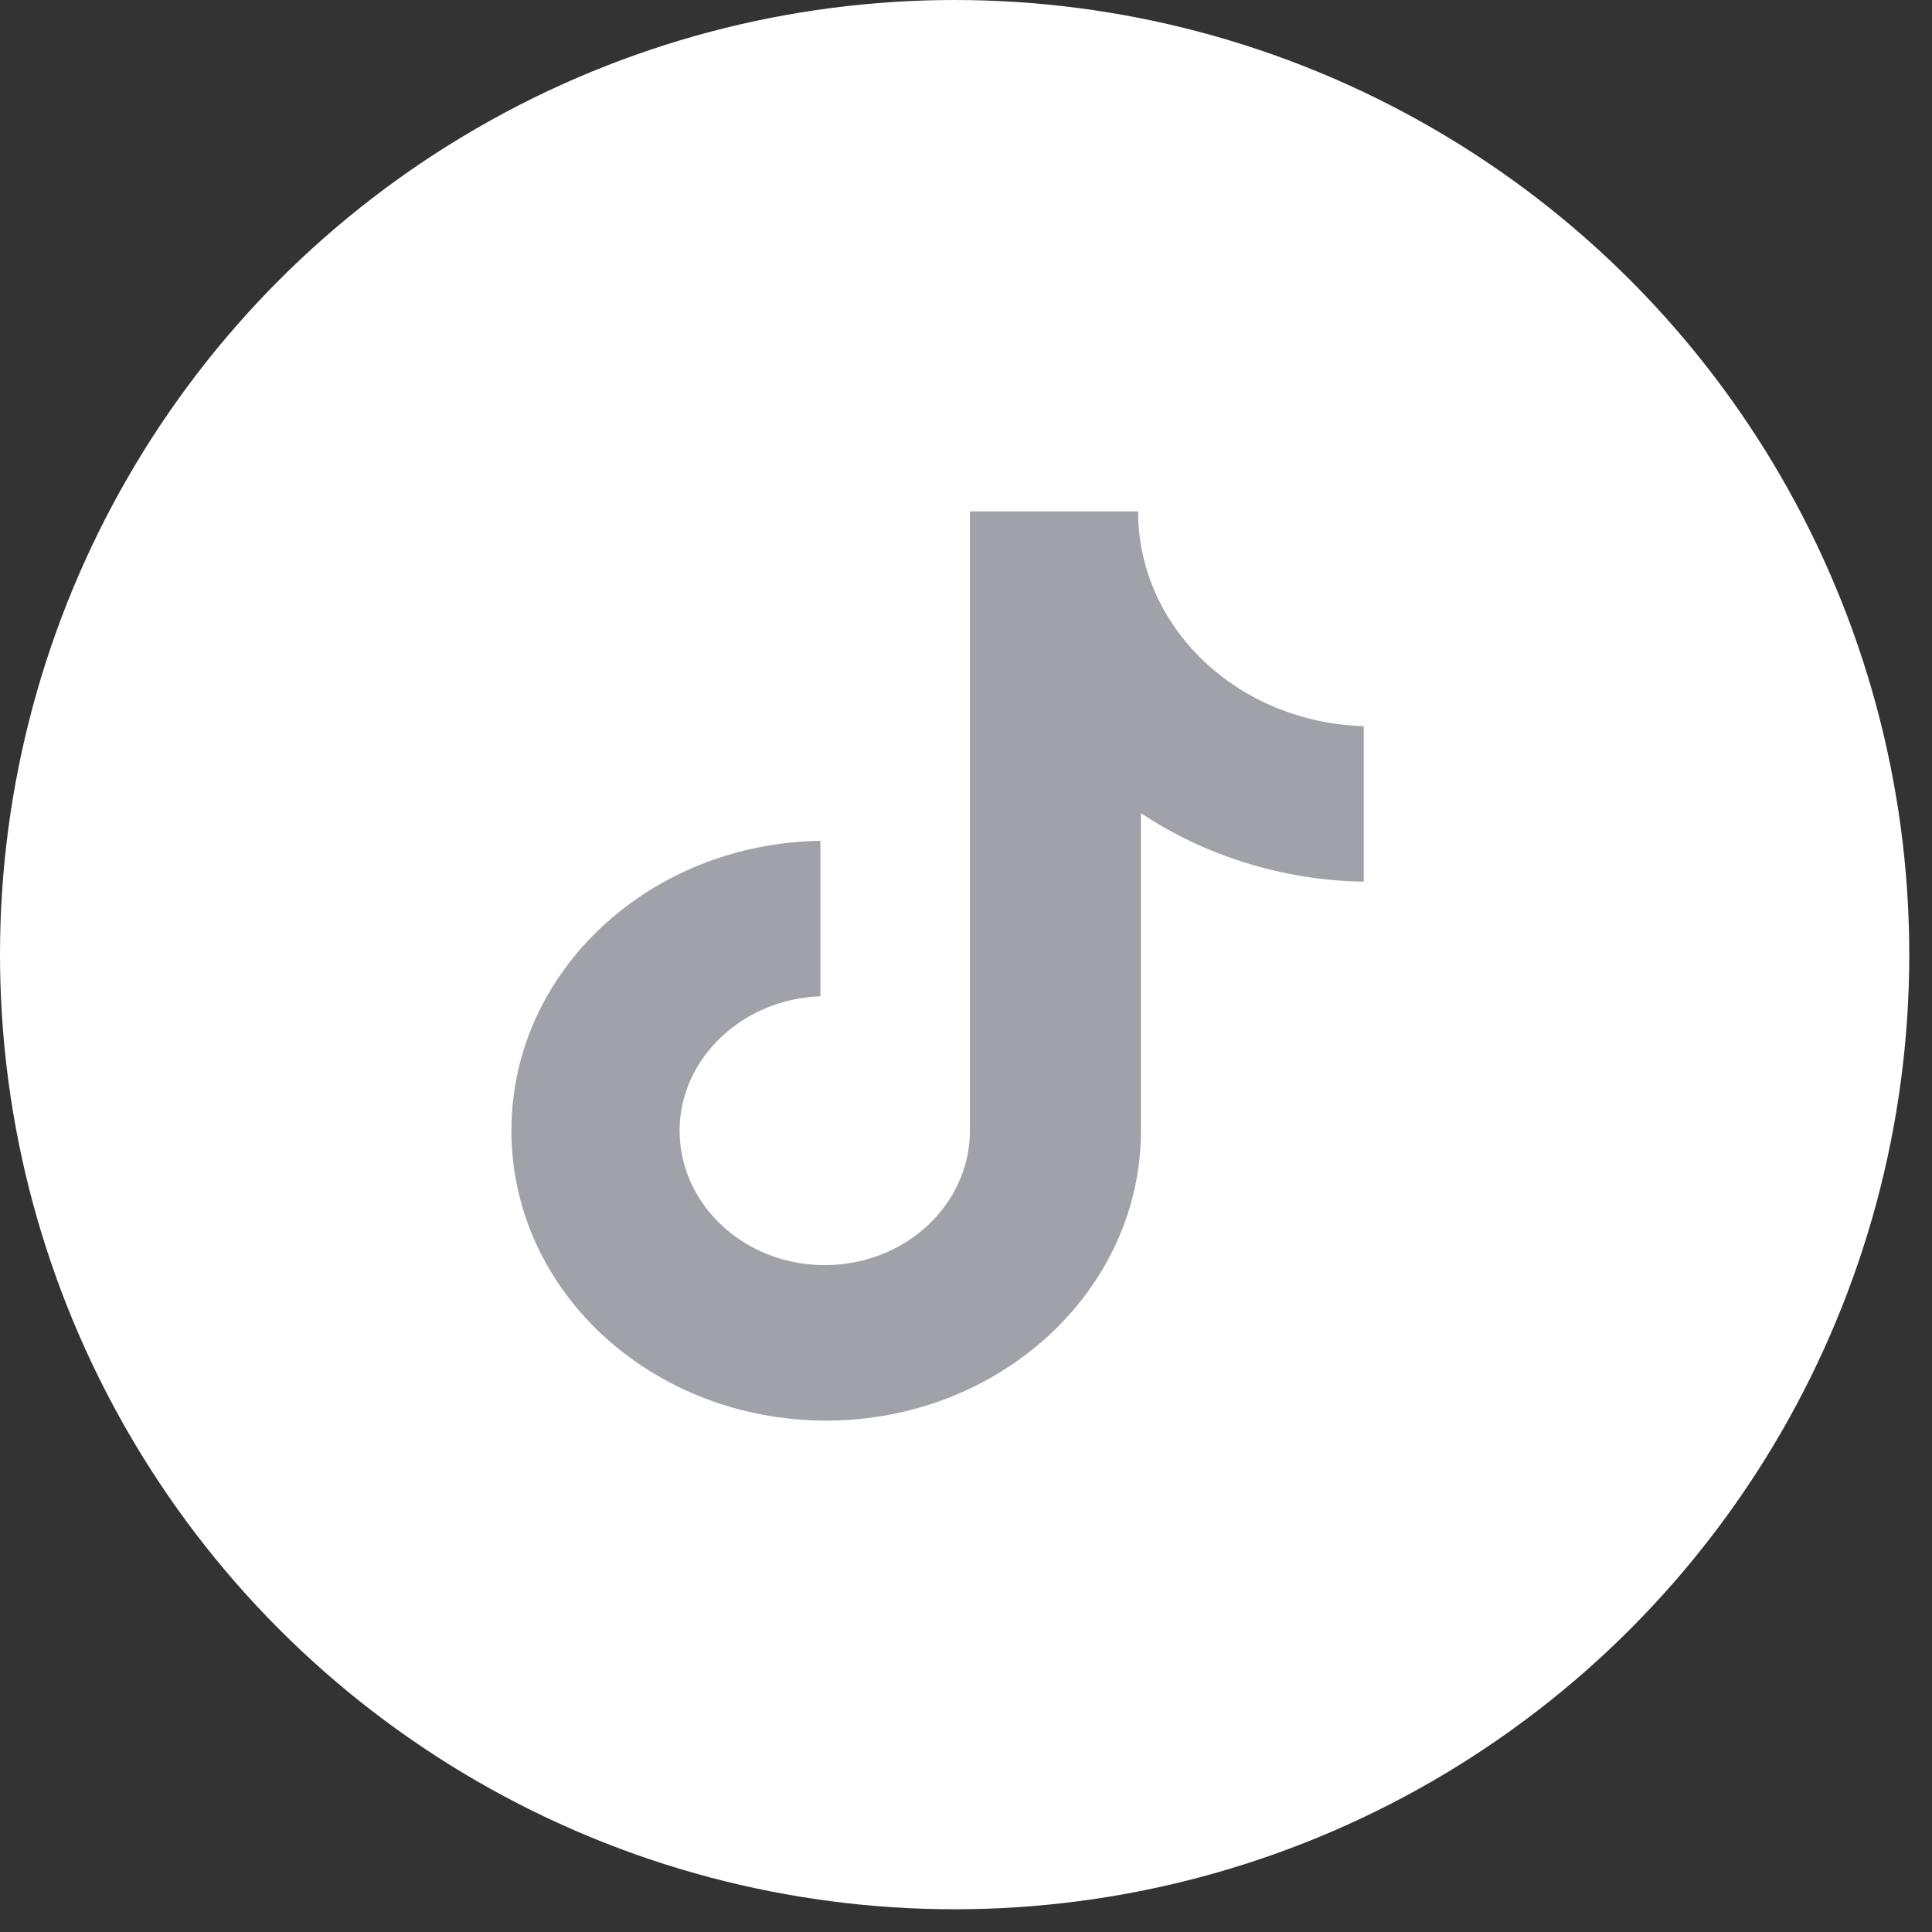
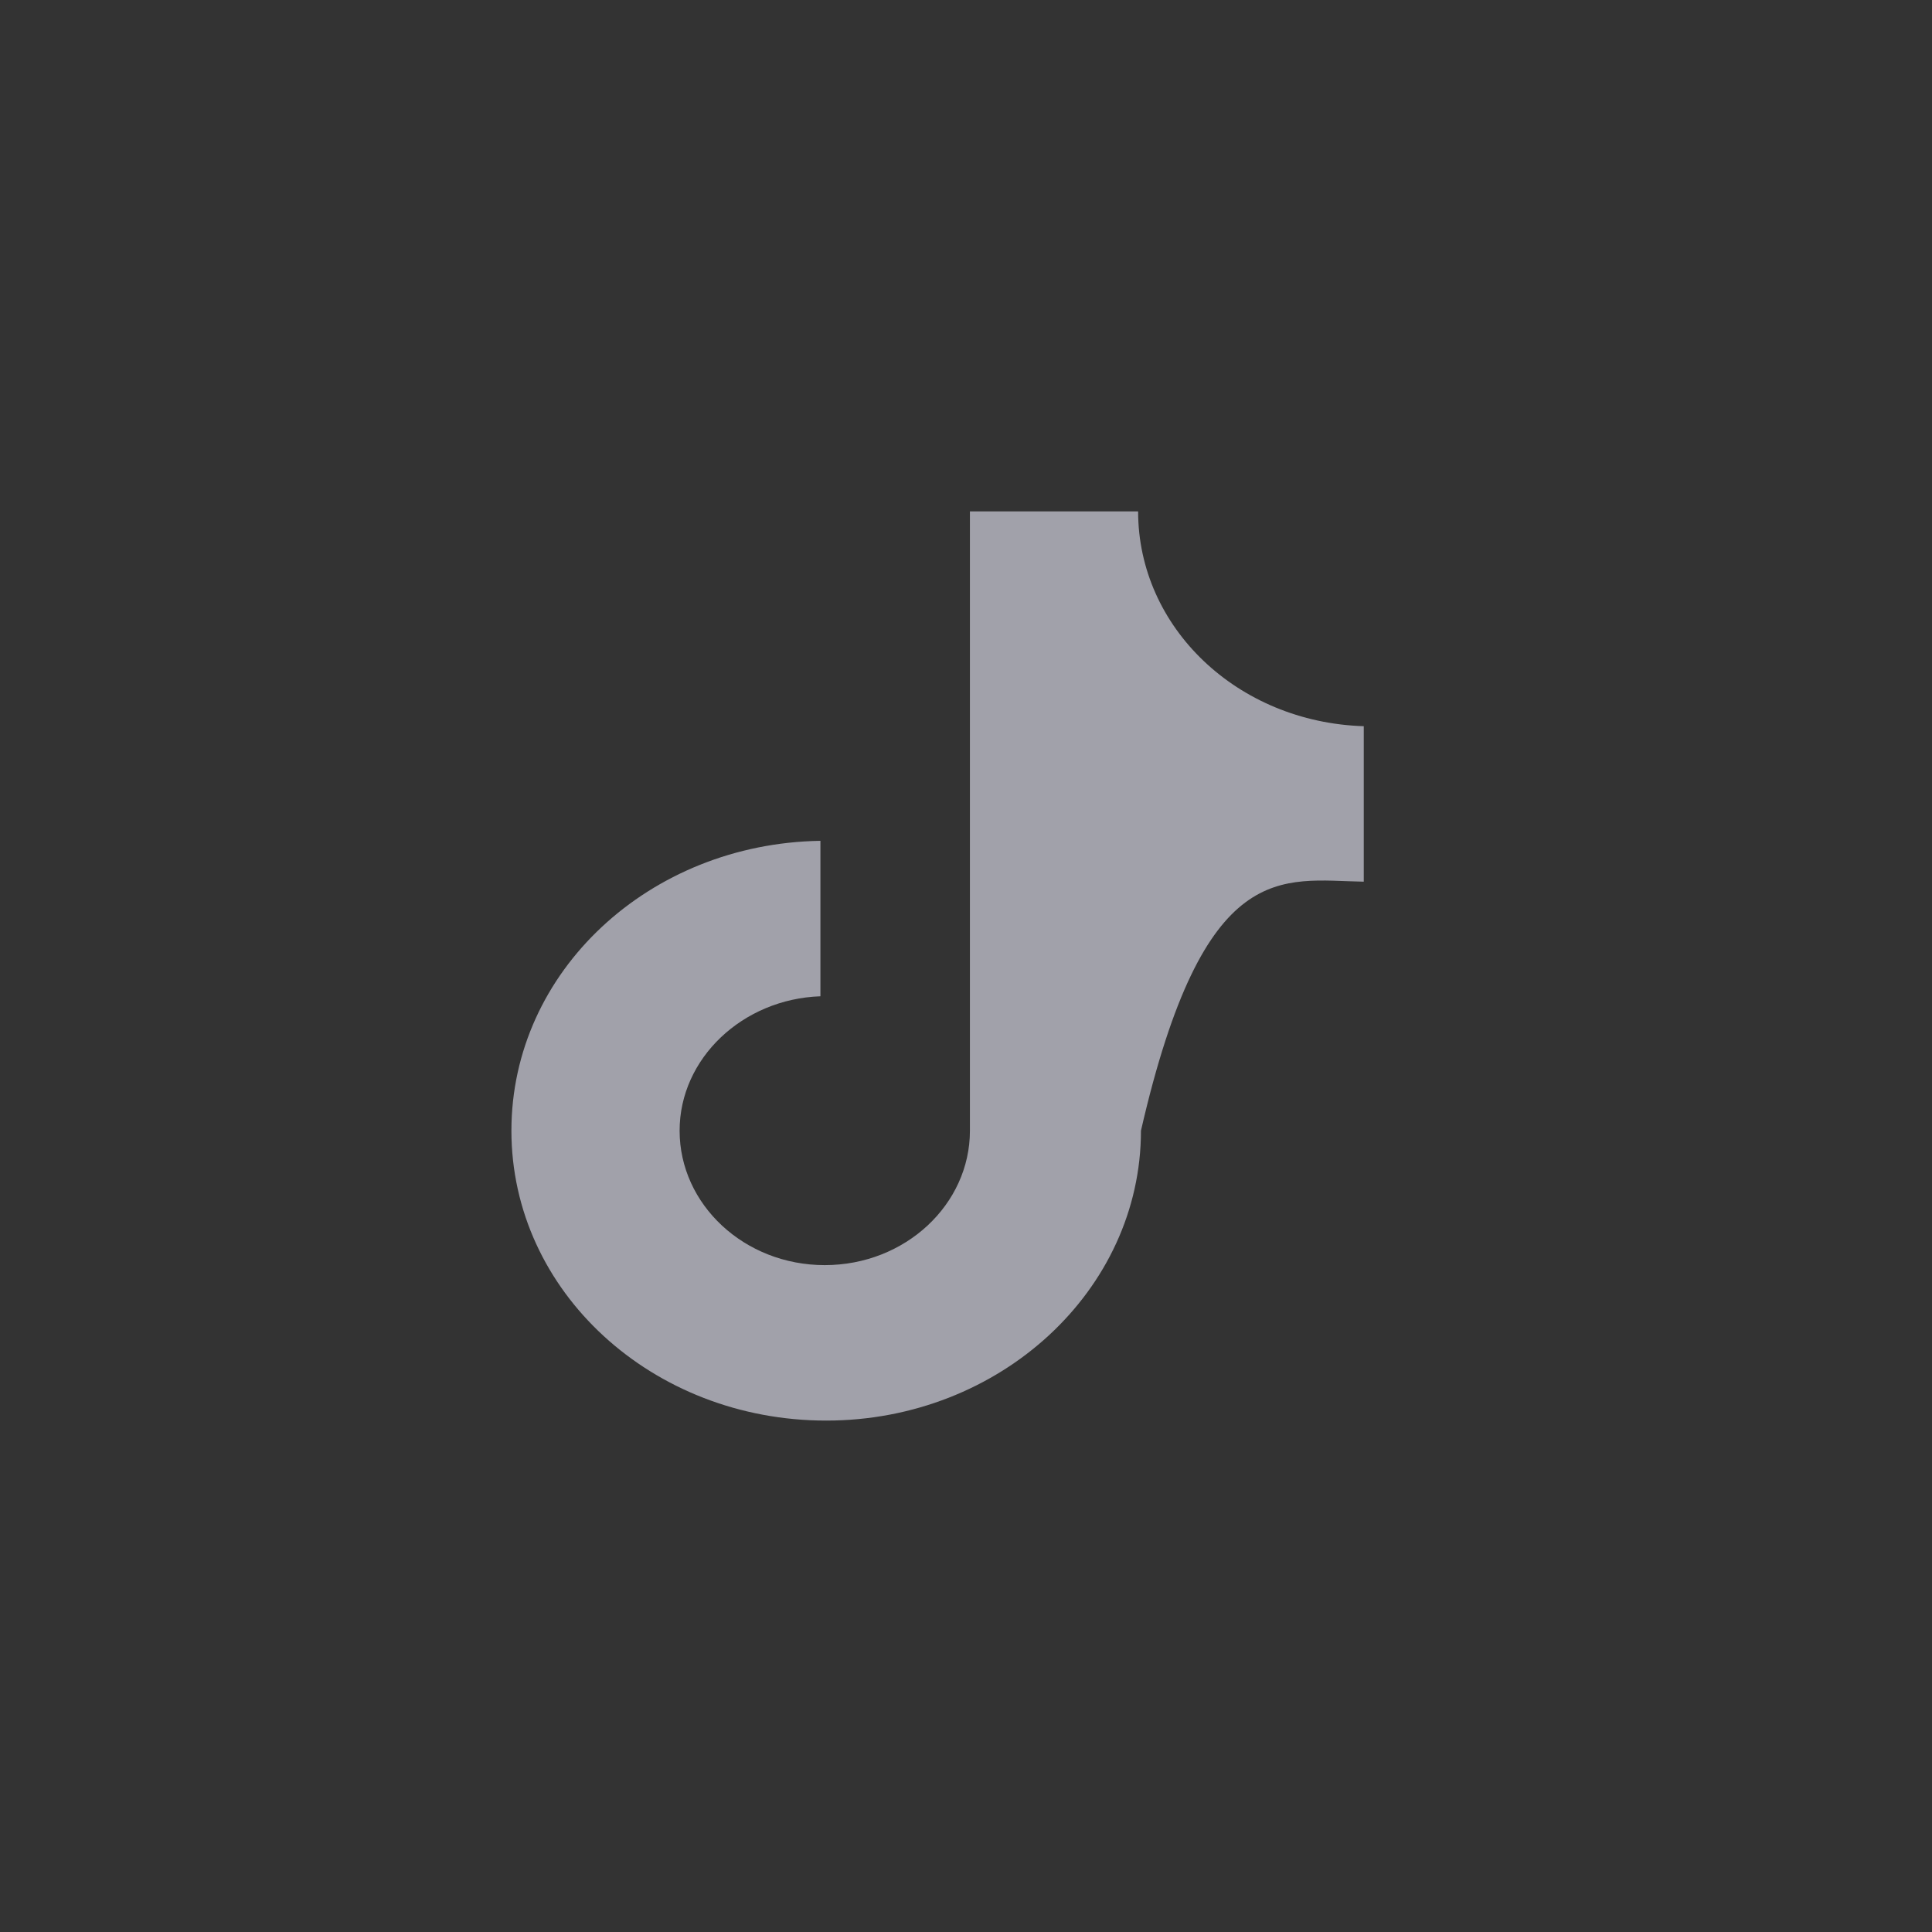
<svg xmlns="http://www.w3.org/2000/svg" width="34" height="34" viewBox="0 0 34 34" fill="none">
  <rect x="0" y="0" width="34" height="34" fill="#333333" stroke="none" />
-   <circle cx="16.8" cy="16.8" r="16.8" fill="white" />
-   <path d="M20.029 9H17.069V19.898C17.069 21.197 15.931 22.264 14.514 22.264C13.098 22.264 11.96 21.197 11.96 19.898C11.96 18.623 13.072 17.58 14.438 17.533V14.797C11.428 14.844 9 17.093 9 19.898C9 22.728 11.479 25 14.54 25C17.6 25 20.079 22.704 20.079 19.898V14.31C21.192 15.052 22.558 15.493 24 15.516V12.78C21.774 12.71 20.029 11.041 20.029 9Z" fill="#A1A1AA" />
+   <path d="M20.029 9H17.069V19.898C17.069 21.197 15.931 22.264 14.514 22.264C13.098 22.264 11.96 21.197 11.96 19.898C11.96 18.623 13.072 17.58 14.438 17.533V14.797C11.428 14.844 9 17.093 9 19.898C9 22.728 11.479 25 14.54 25C17.6 25 20.079 22.704 20.079 19.898C21.192 15.052 22.558 15.493 24 15.516V12.78C21.774 12.71 20.029 11.041 20.029 9Z" fill="#A1A1AA" />
</svg>